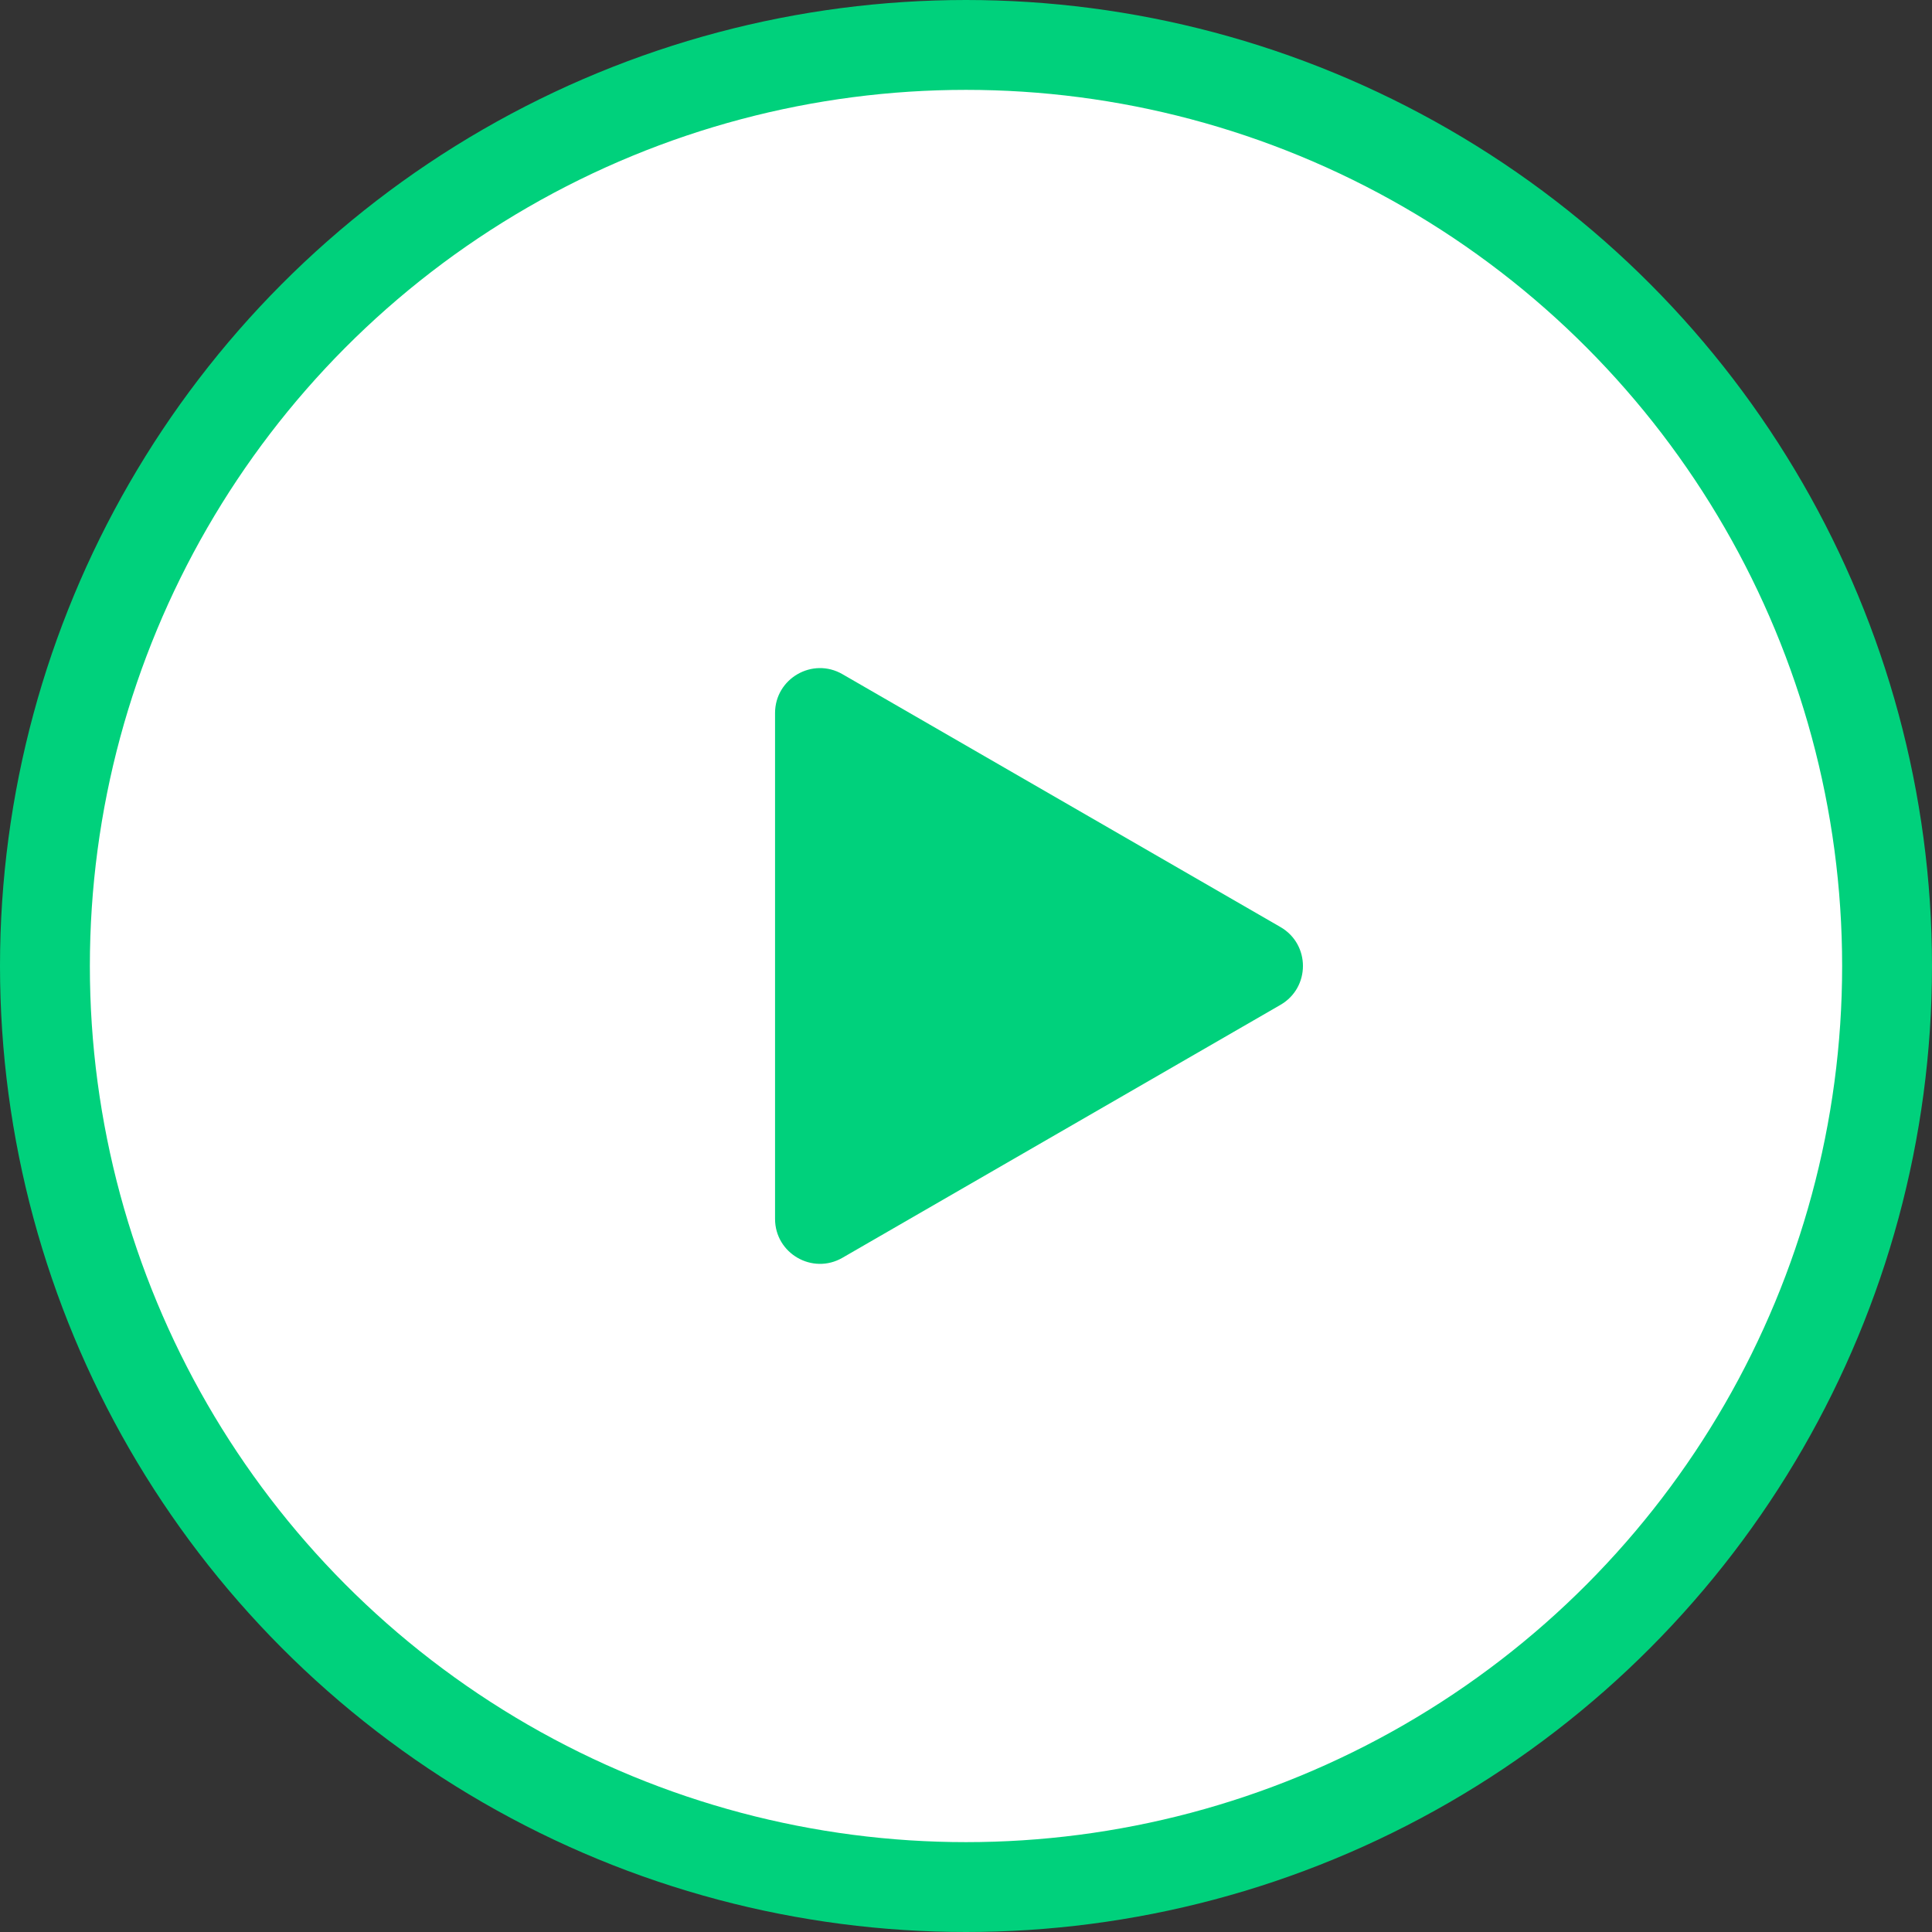
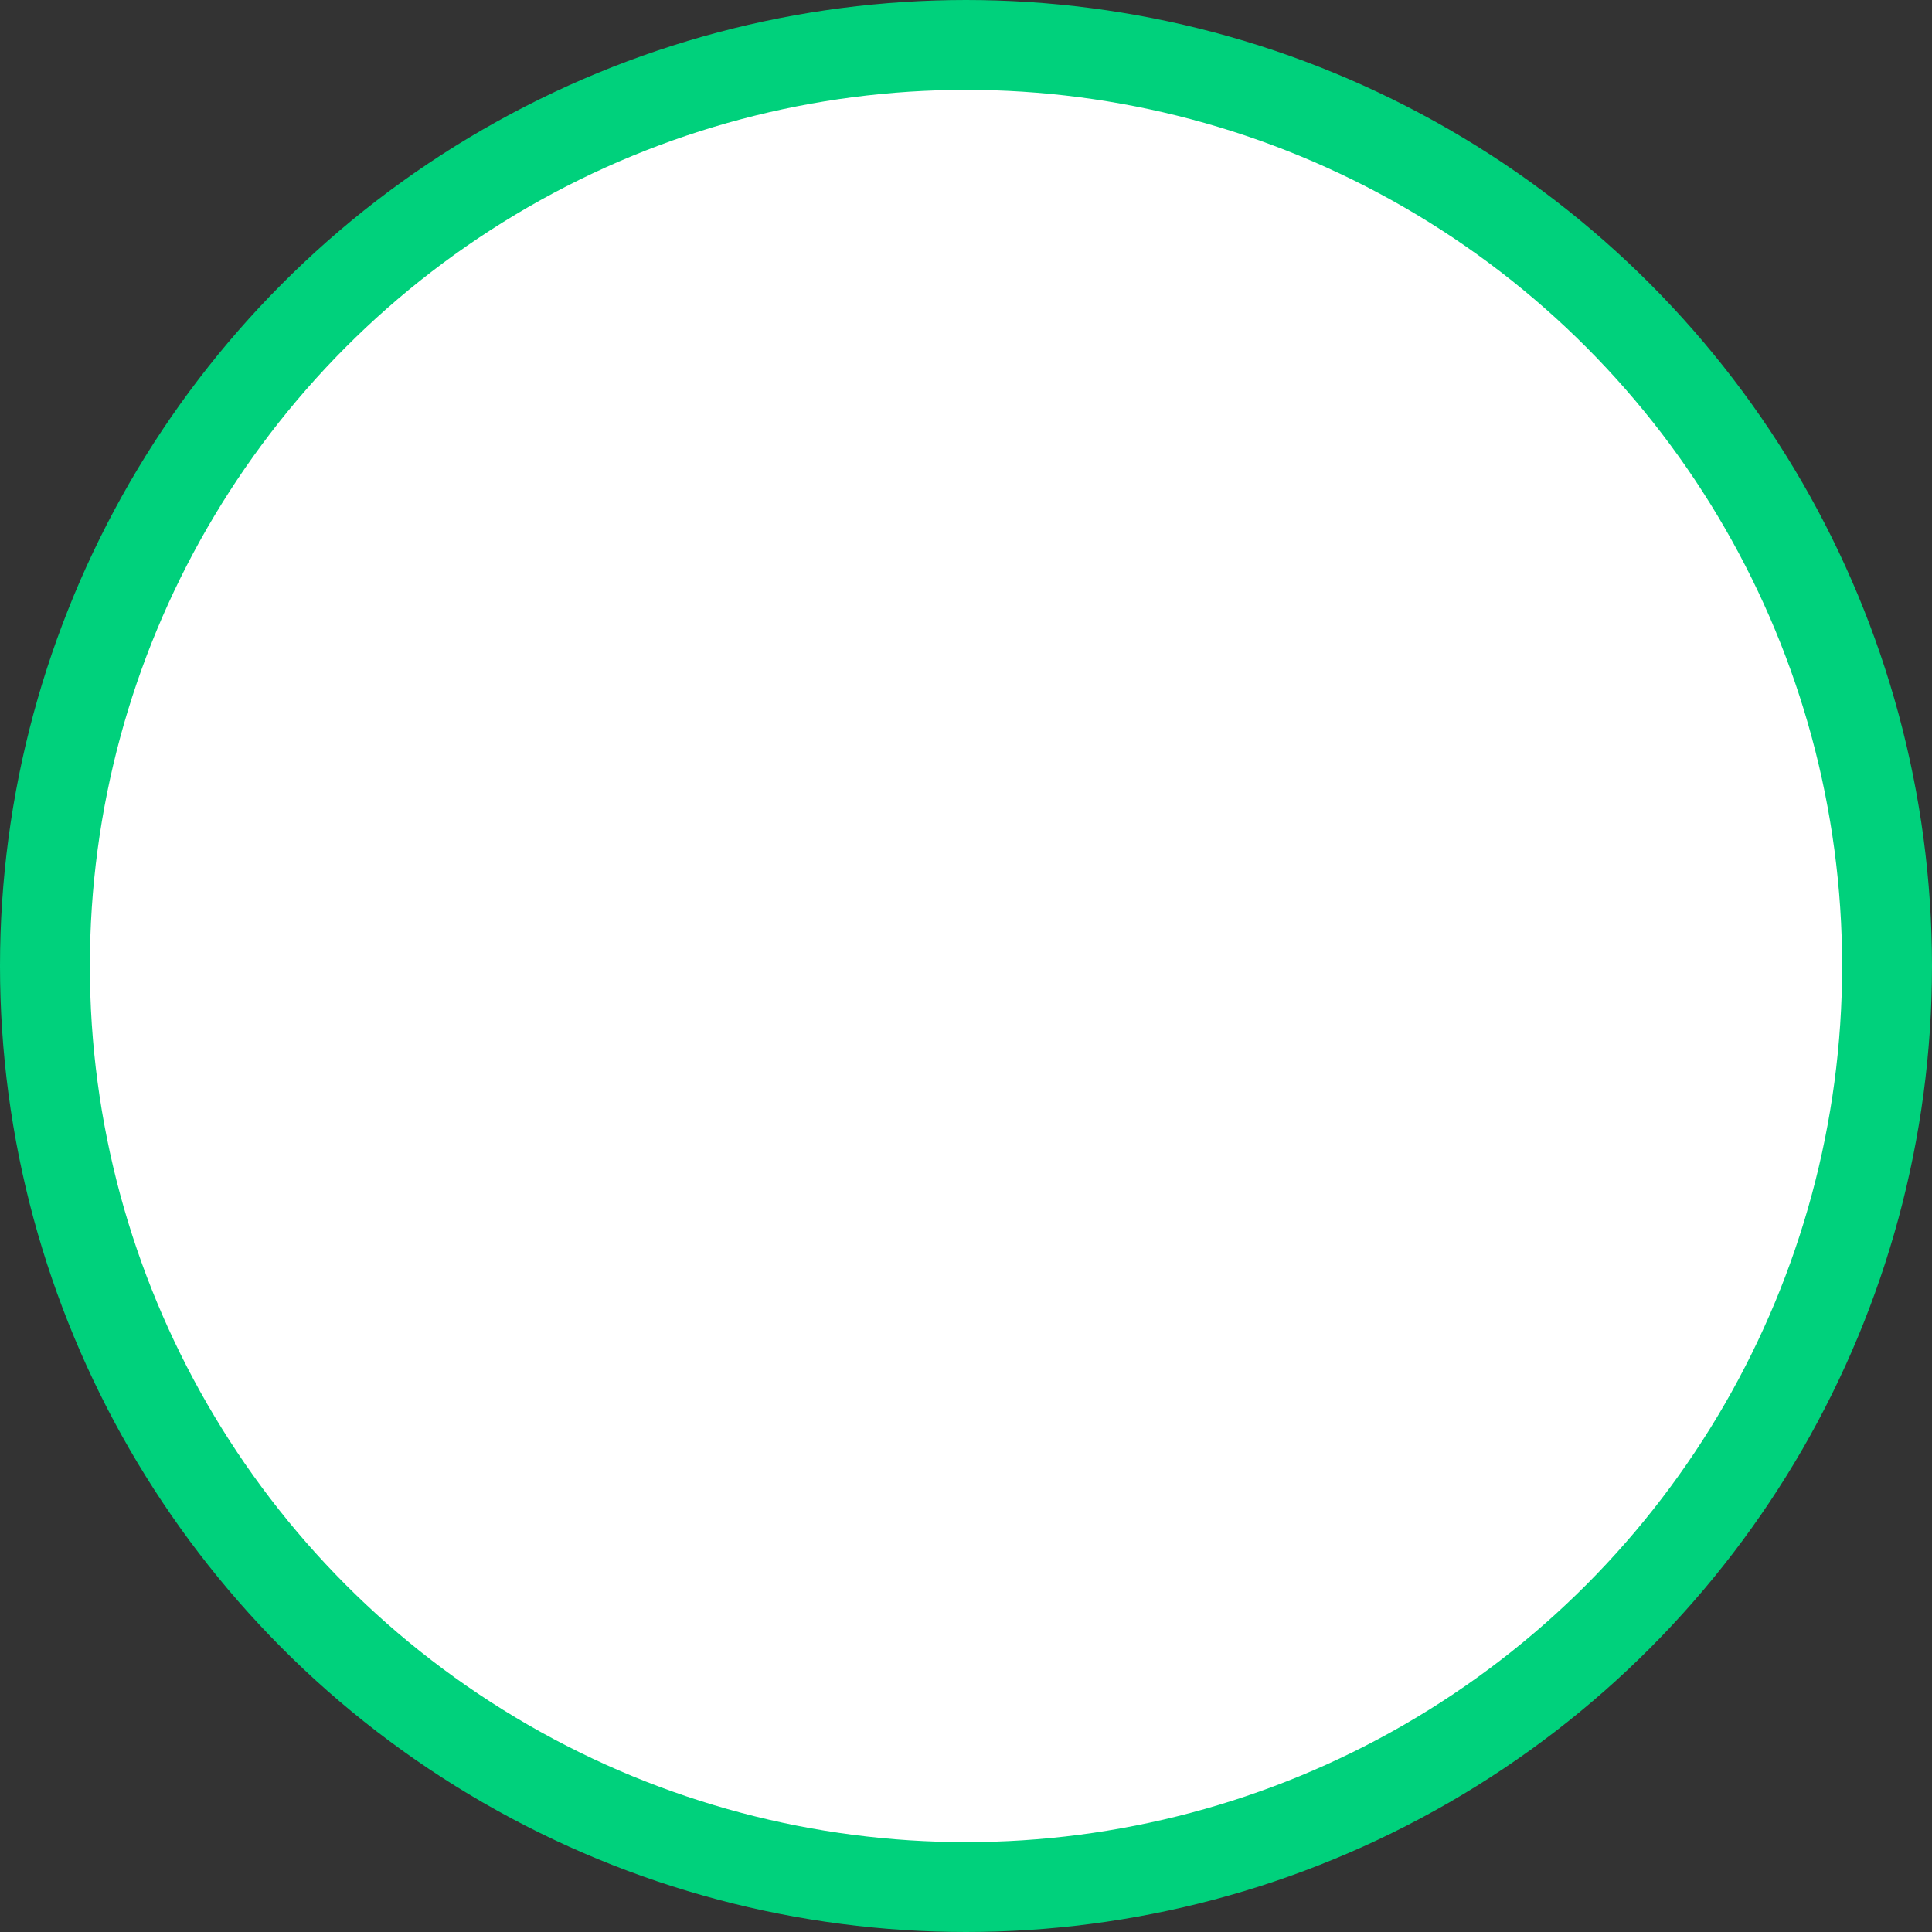
<svg xmlns="http://www.w3.org/2000/svg" width="43" height="43" viewBox="0 0 43 43" fill="none">
  <rect x="0" y="0" width="43" height="43" fill="#333333" stroke="none" />
  <circle cx="21.5" cy="21.5" r="20.5" fill="white" stroke="#00D17C" stroke-width="2" />
-   <path d="M28.499 20.633C29.166 21.018 29.166 21.98 28.499 22.365L18.75 27.994C18.084 28.379 17.25 27.898 17.25 27.128L17.25 15.871C17.25 15.101 18.084 14.62 18.75 15.005L28.499 20.633Z" fill="#00D17C" />
</svg>